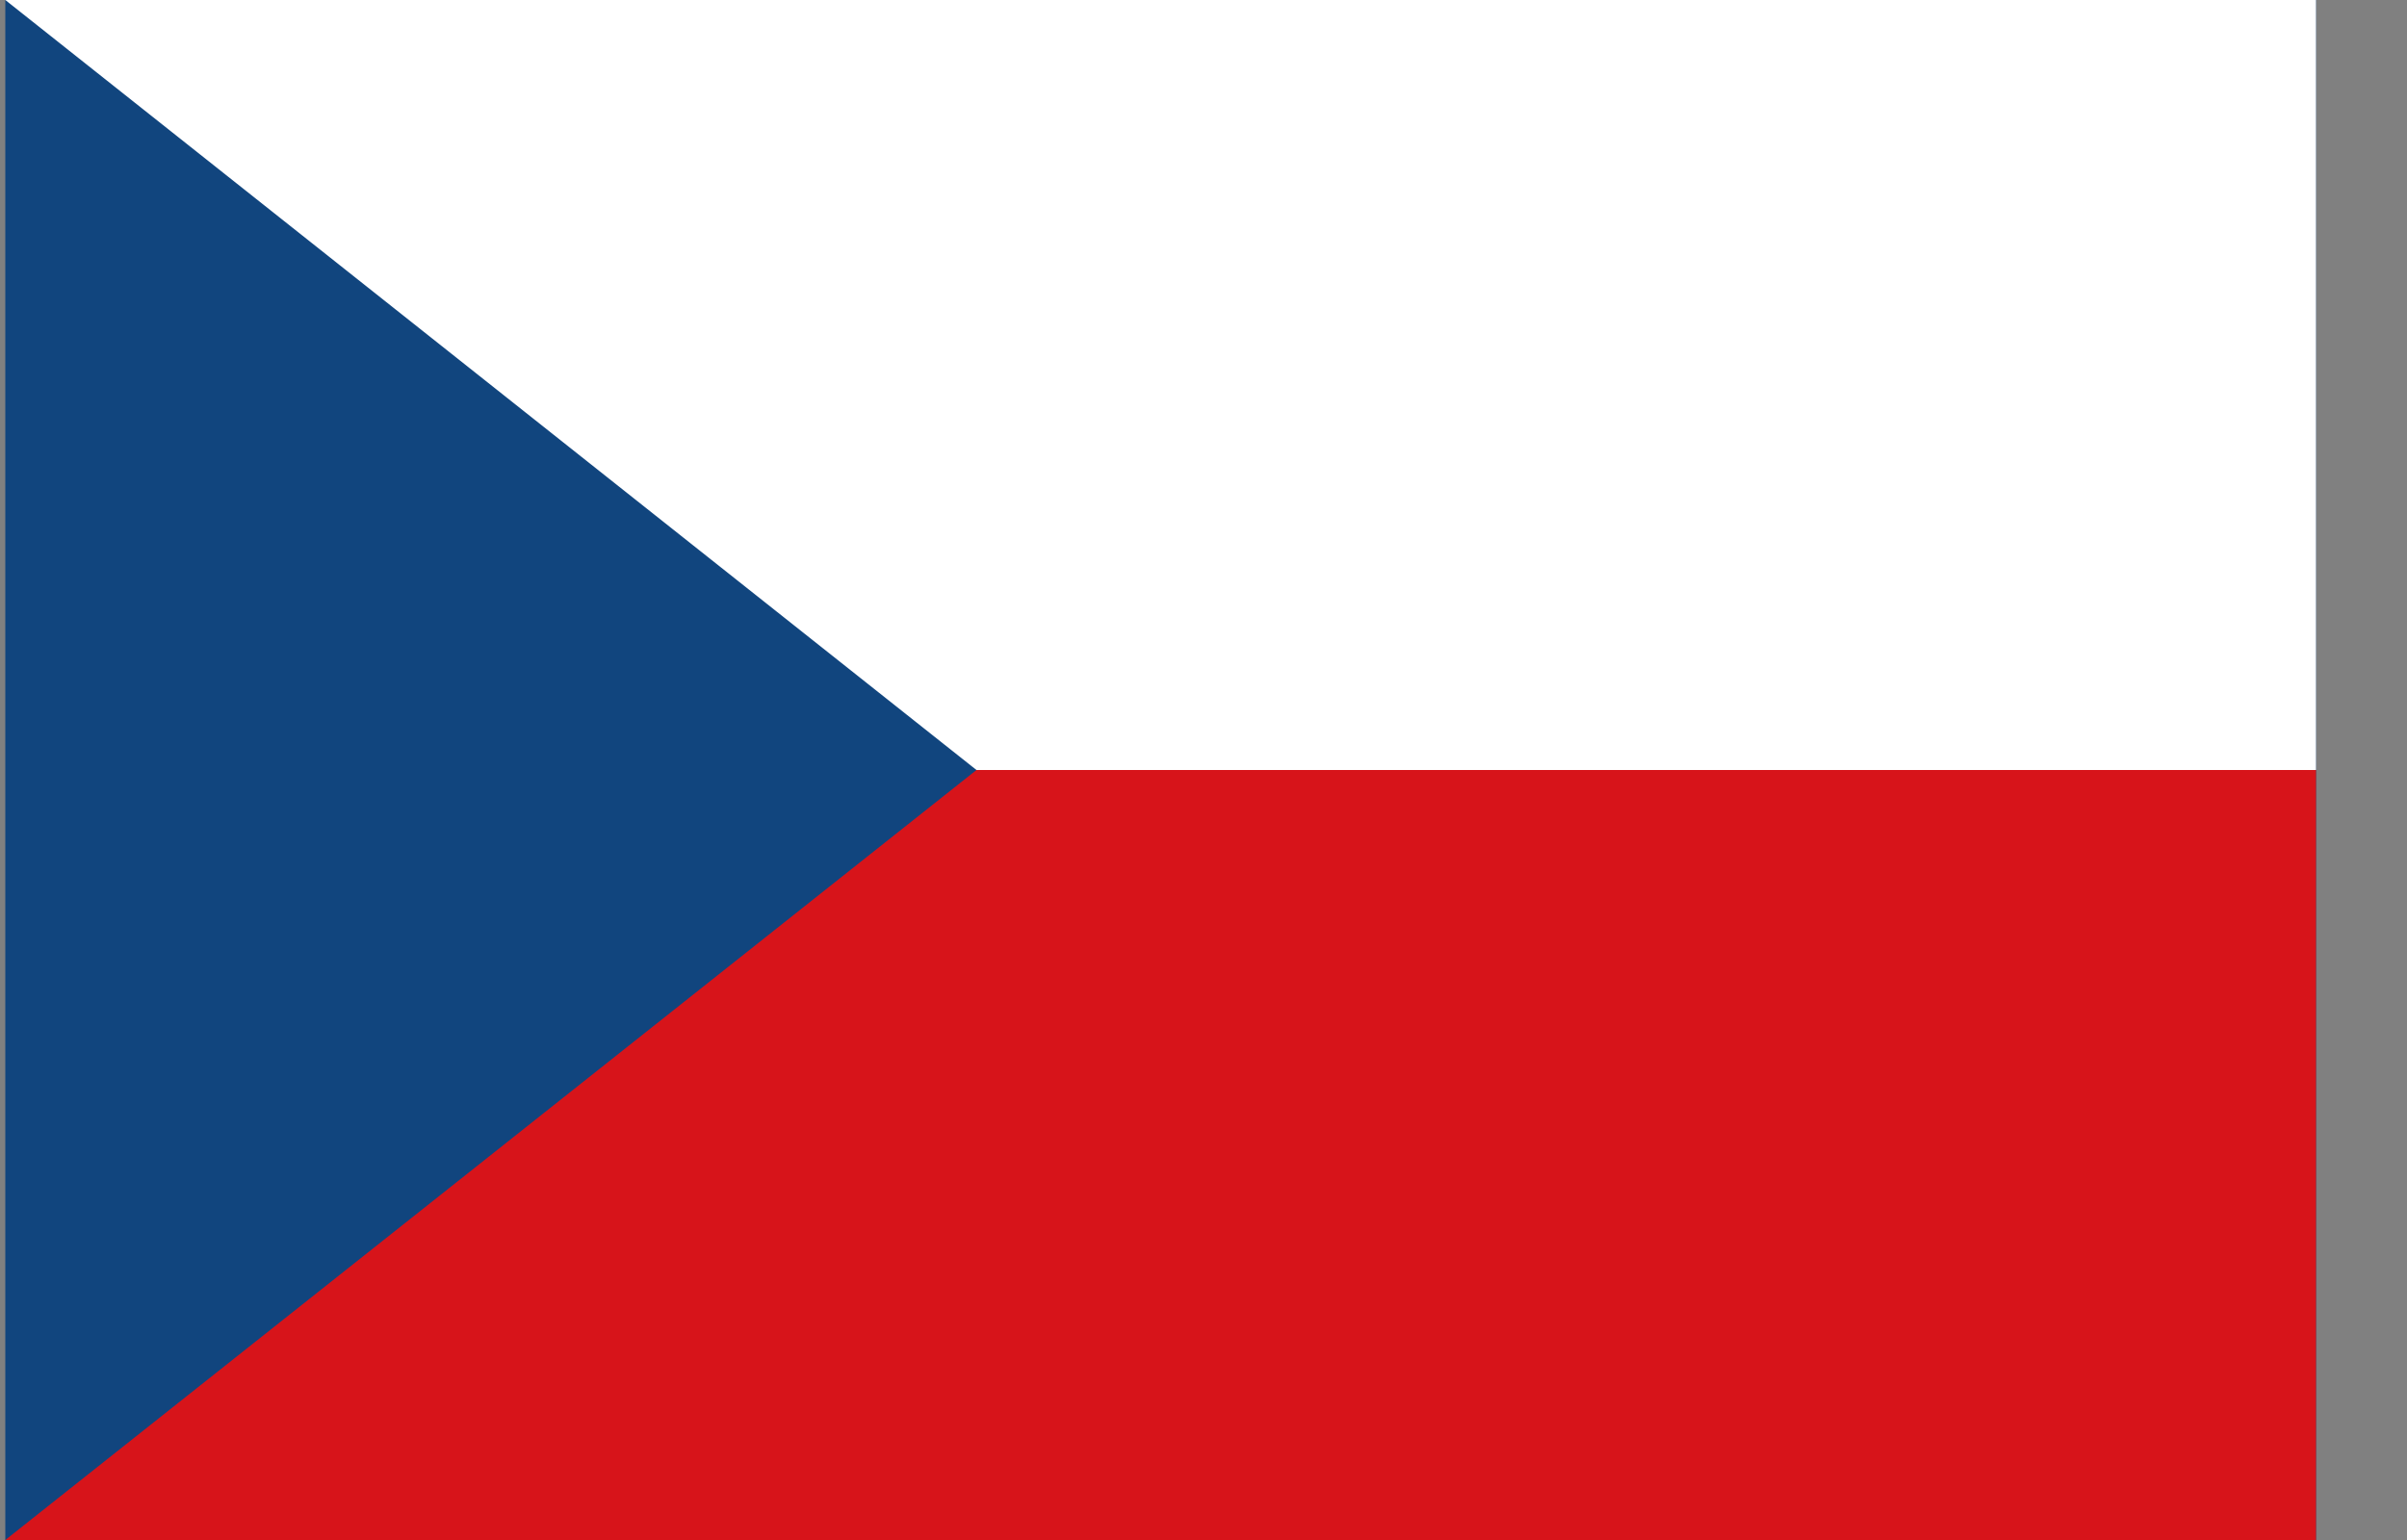
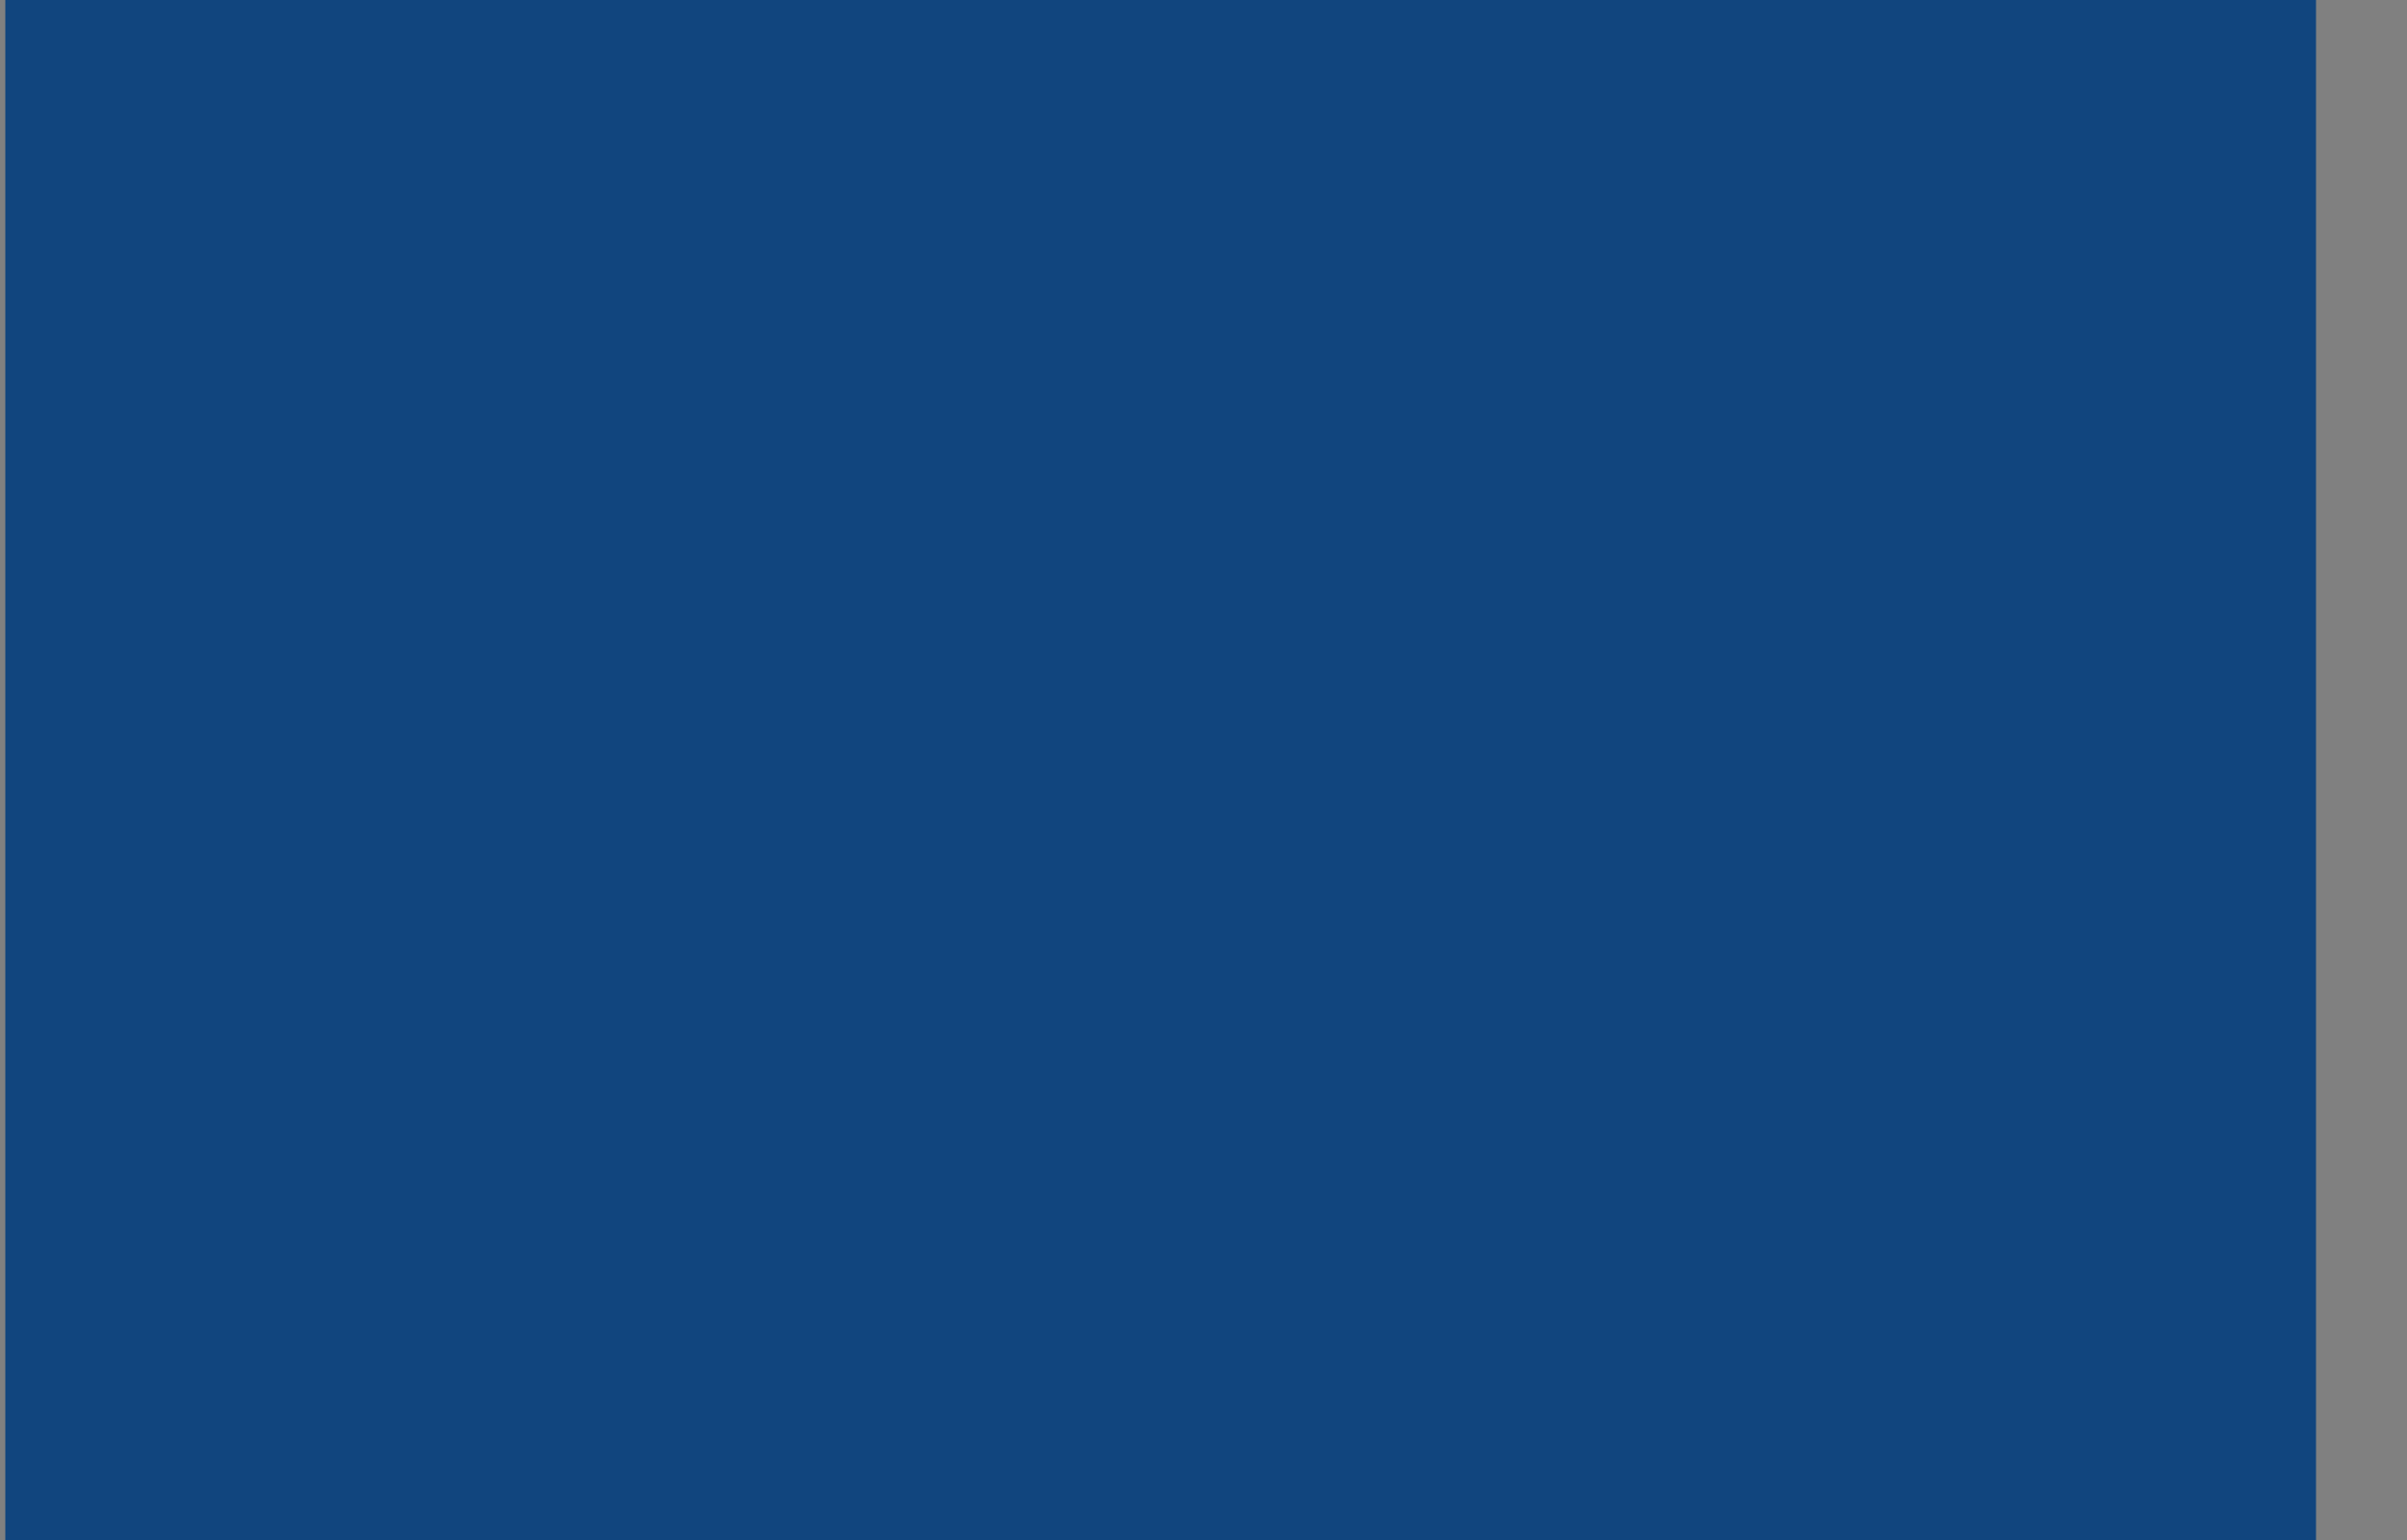
<svg xmlns="http://www.w3.org/2000/svg" viewBox="0 0 25 16">
  <rect x="0" y="0" width="25" height="16" fill="#808080" stroke="none" />
  <path d="M0.055 0H24.055V16H0.055V0Z" fill="#11457E" />
-   <path d="M24.055 8V16H0.055L10.142 8H24.055Z" fill="#D7141A" />
-   <path d="M24.055 0V8H10.142L0.055 0H24.055Z" fill="white" />
</svg>